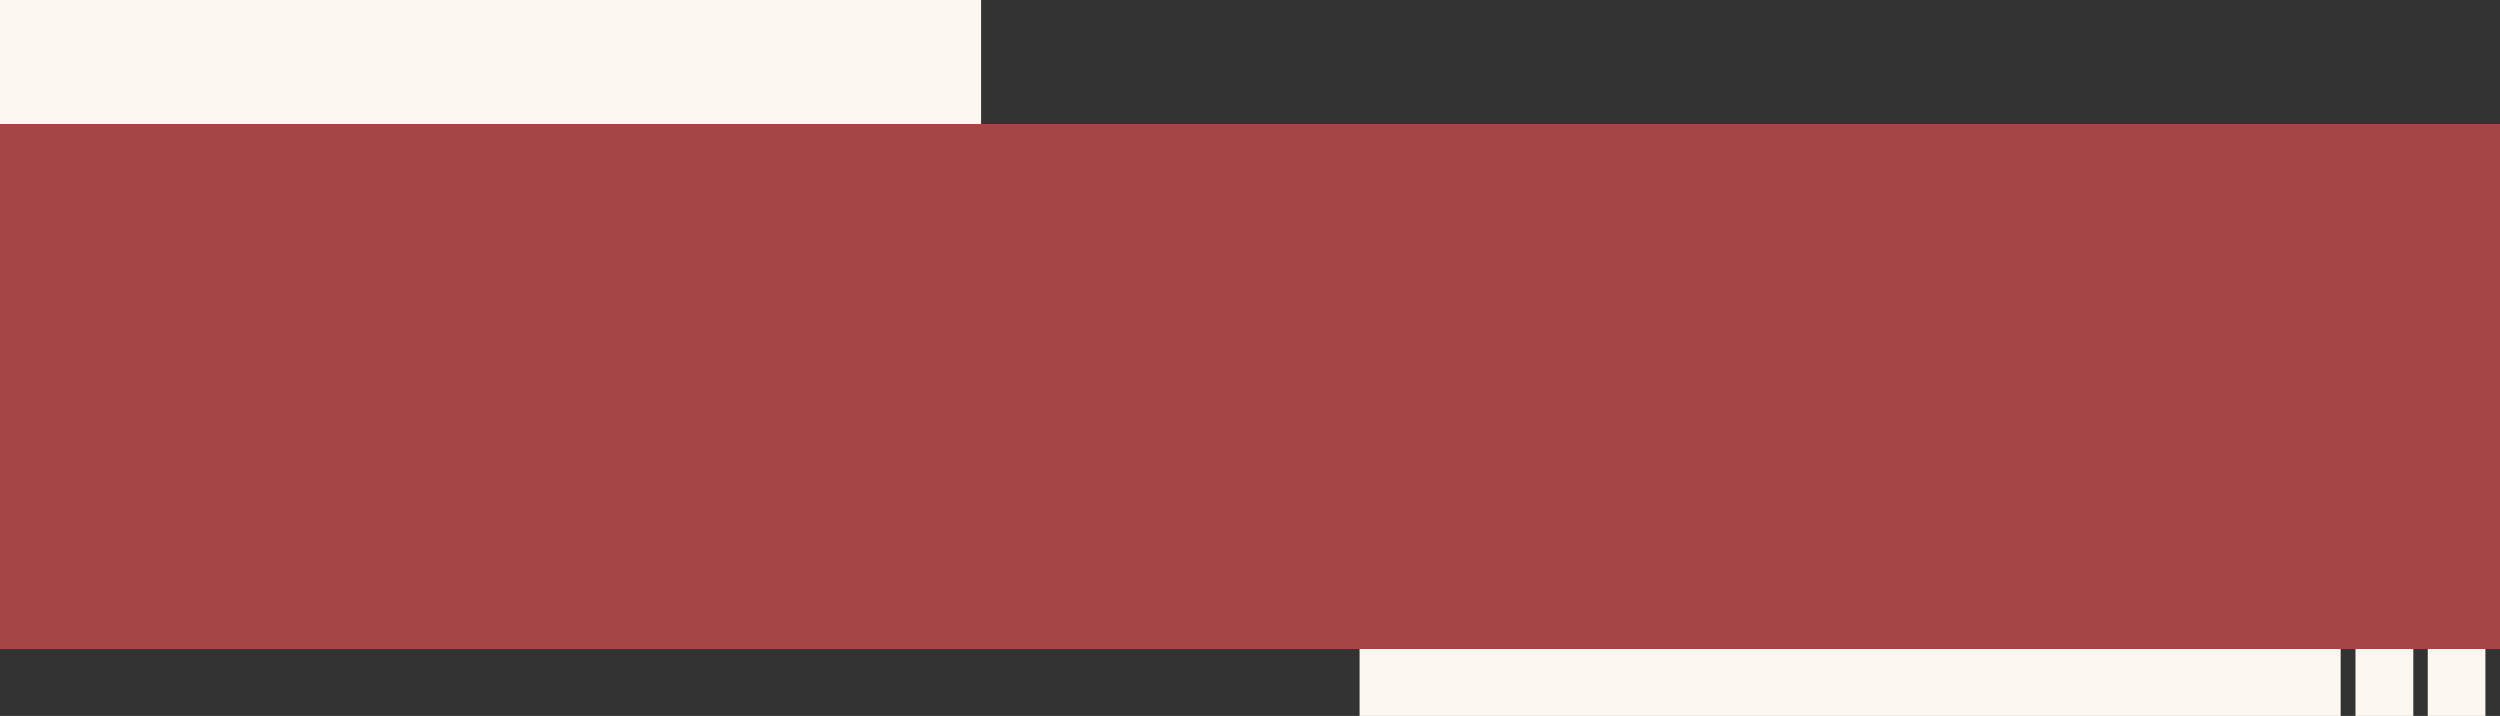
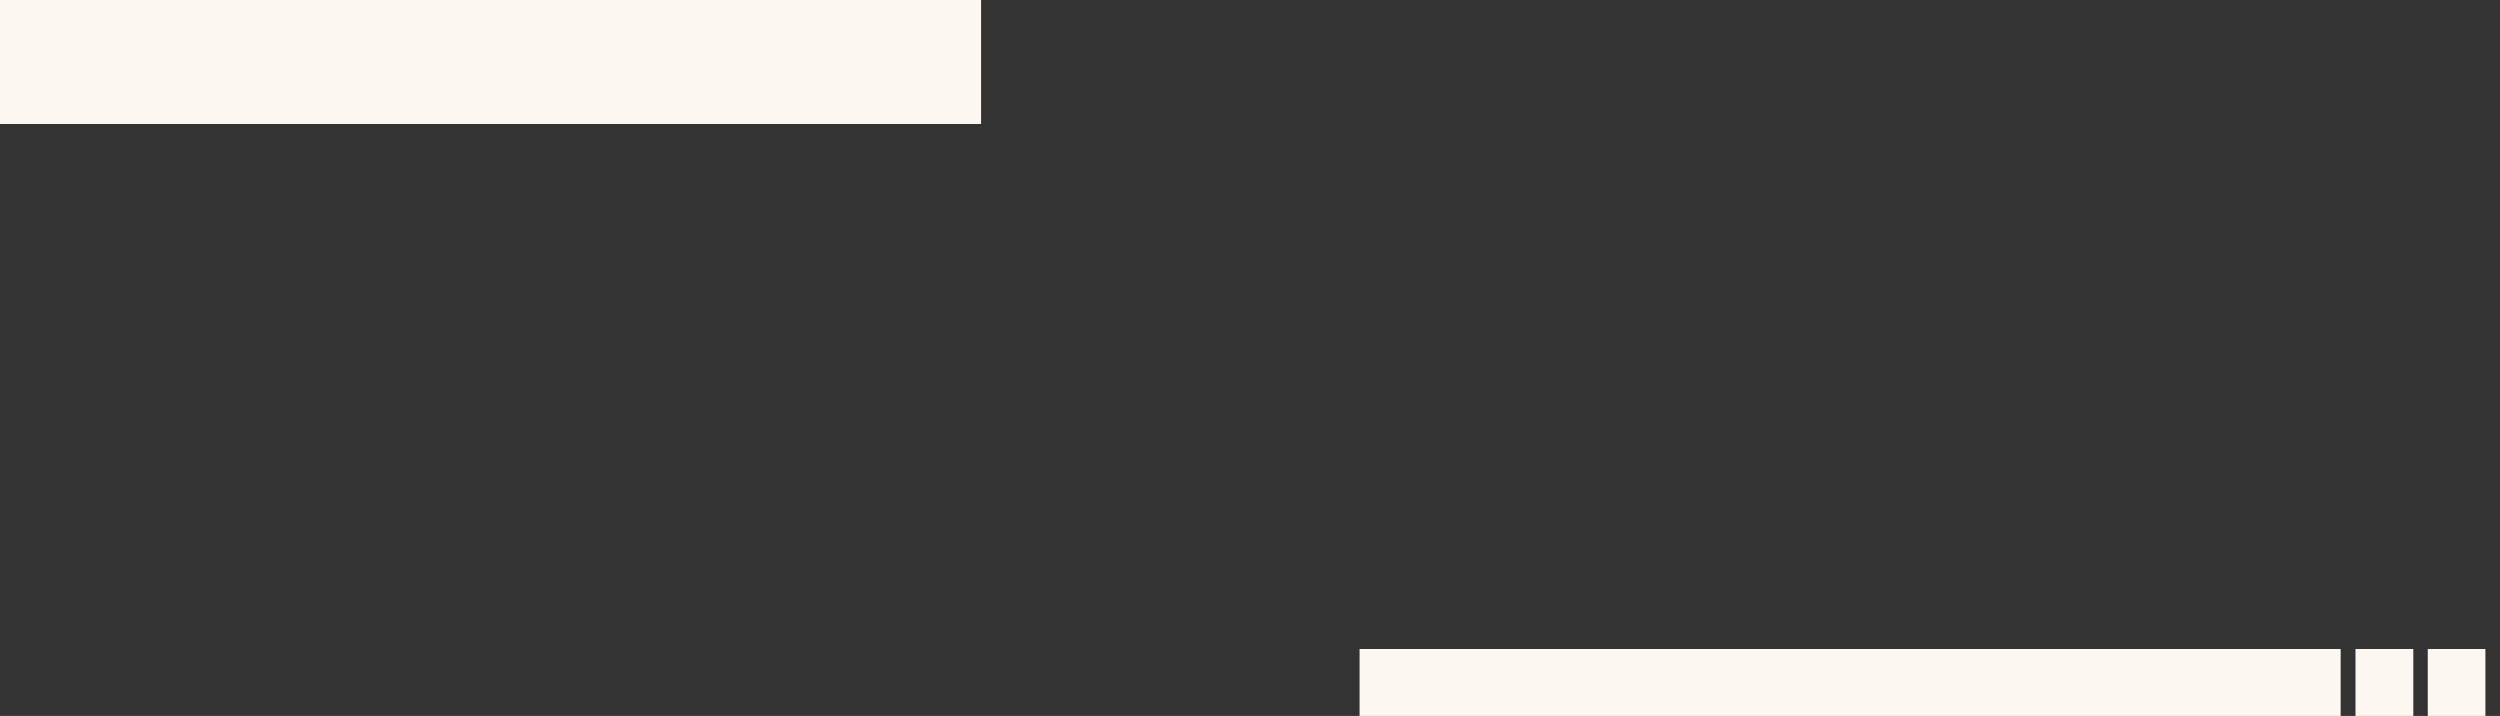
<svg xmlns="http://www.w3.org/2000/svg" fill="#000000" height="142.3" preserveAspectRatio="xMidYMid meet" version="1" viewBox="0.0 0.0 496.9 142.3" width="496.9" zoomAndPan="magnify">
  <rect x="0.0" y="0.0" width="496.9" height="142.3" fill="#333333" stroke="none" />
  <g data-name="Layer 2">
    <g data-name="Layer 1">
      <g id="change1_1">
-         <path d="M494,129v13.34H482.54V129ZM0,0H195V24.65H0V0ZM465.23,129v13.34h-195V129Zm14.44,0v13.34H468.18V129Z" fill="#fdf7f1" fill-rule="evenodd" />
+         <path d="M494,129v13.34H482.54V129ZM0,0H195V24.65H0ZM465.23,129v13.34h-195V129Zm14.44,0v13.34H468.18V129Z" fill="#fdf7f1" fill-rule="evenodd" />
      </g>
      <g id="change2_1">
-         <path d="M0 24.65H496.91V129H0z" fill="#a64546" />
-       </g>
+         </g>
    </g>
  </g>
</svg>